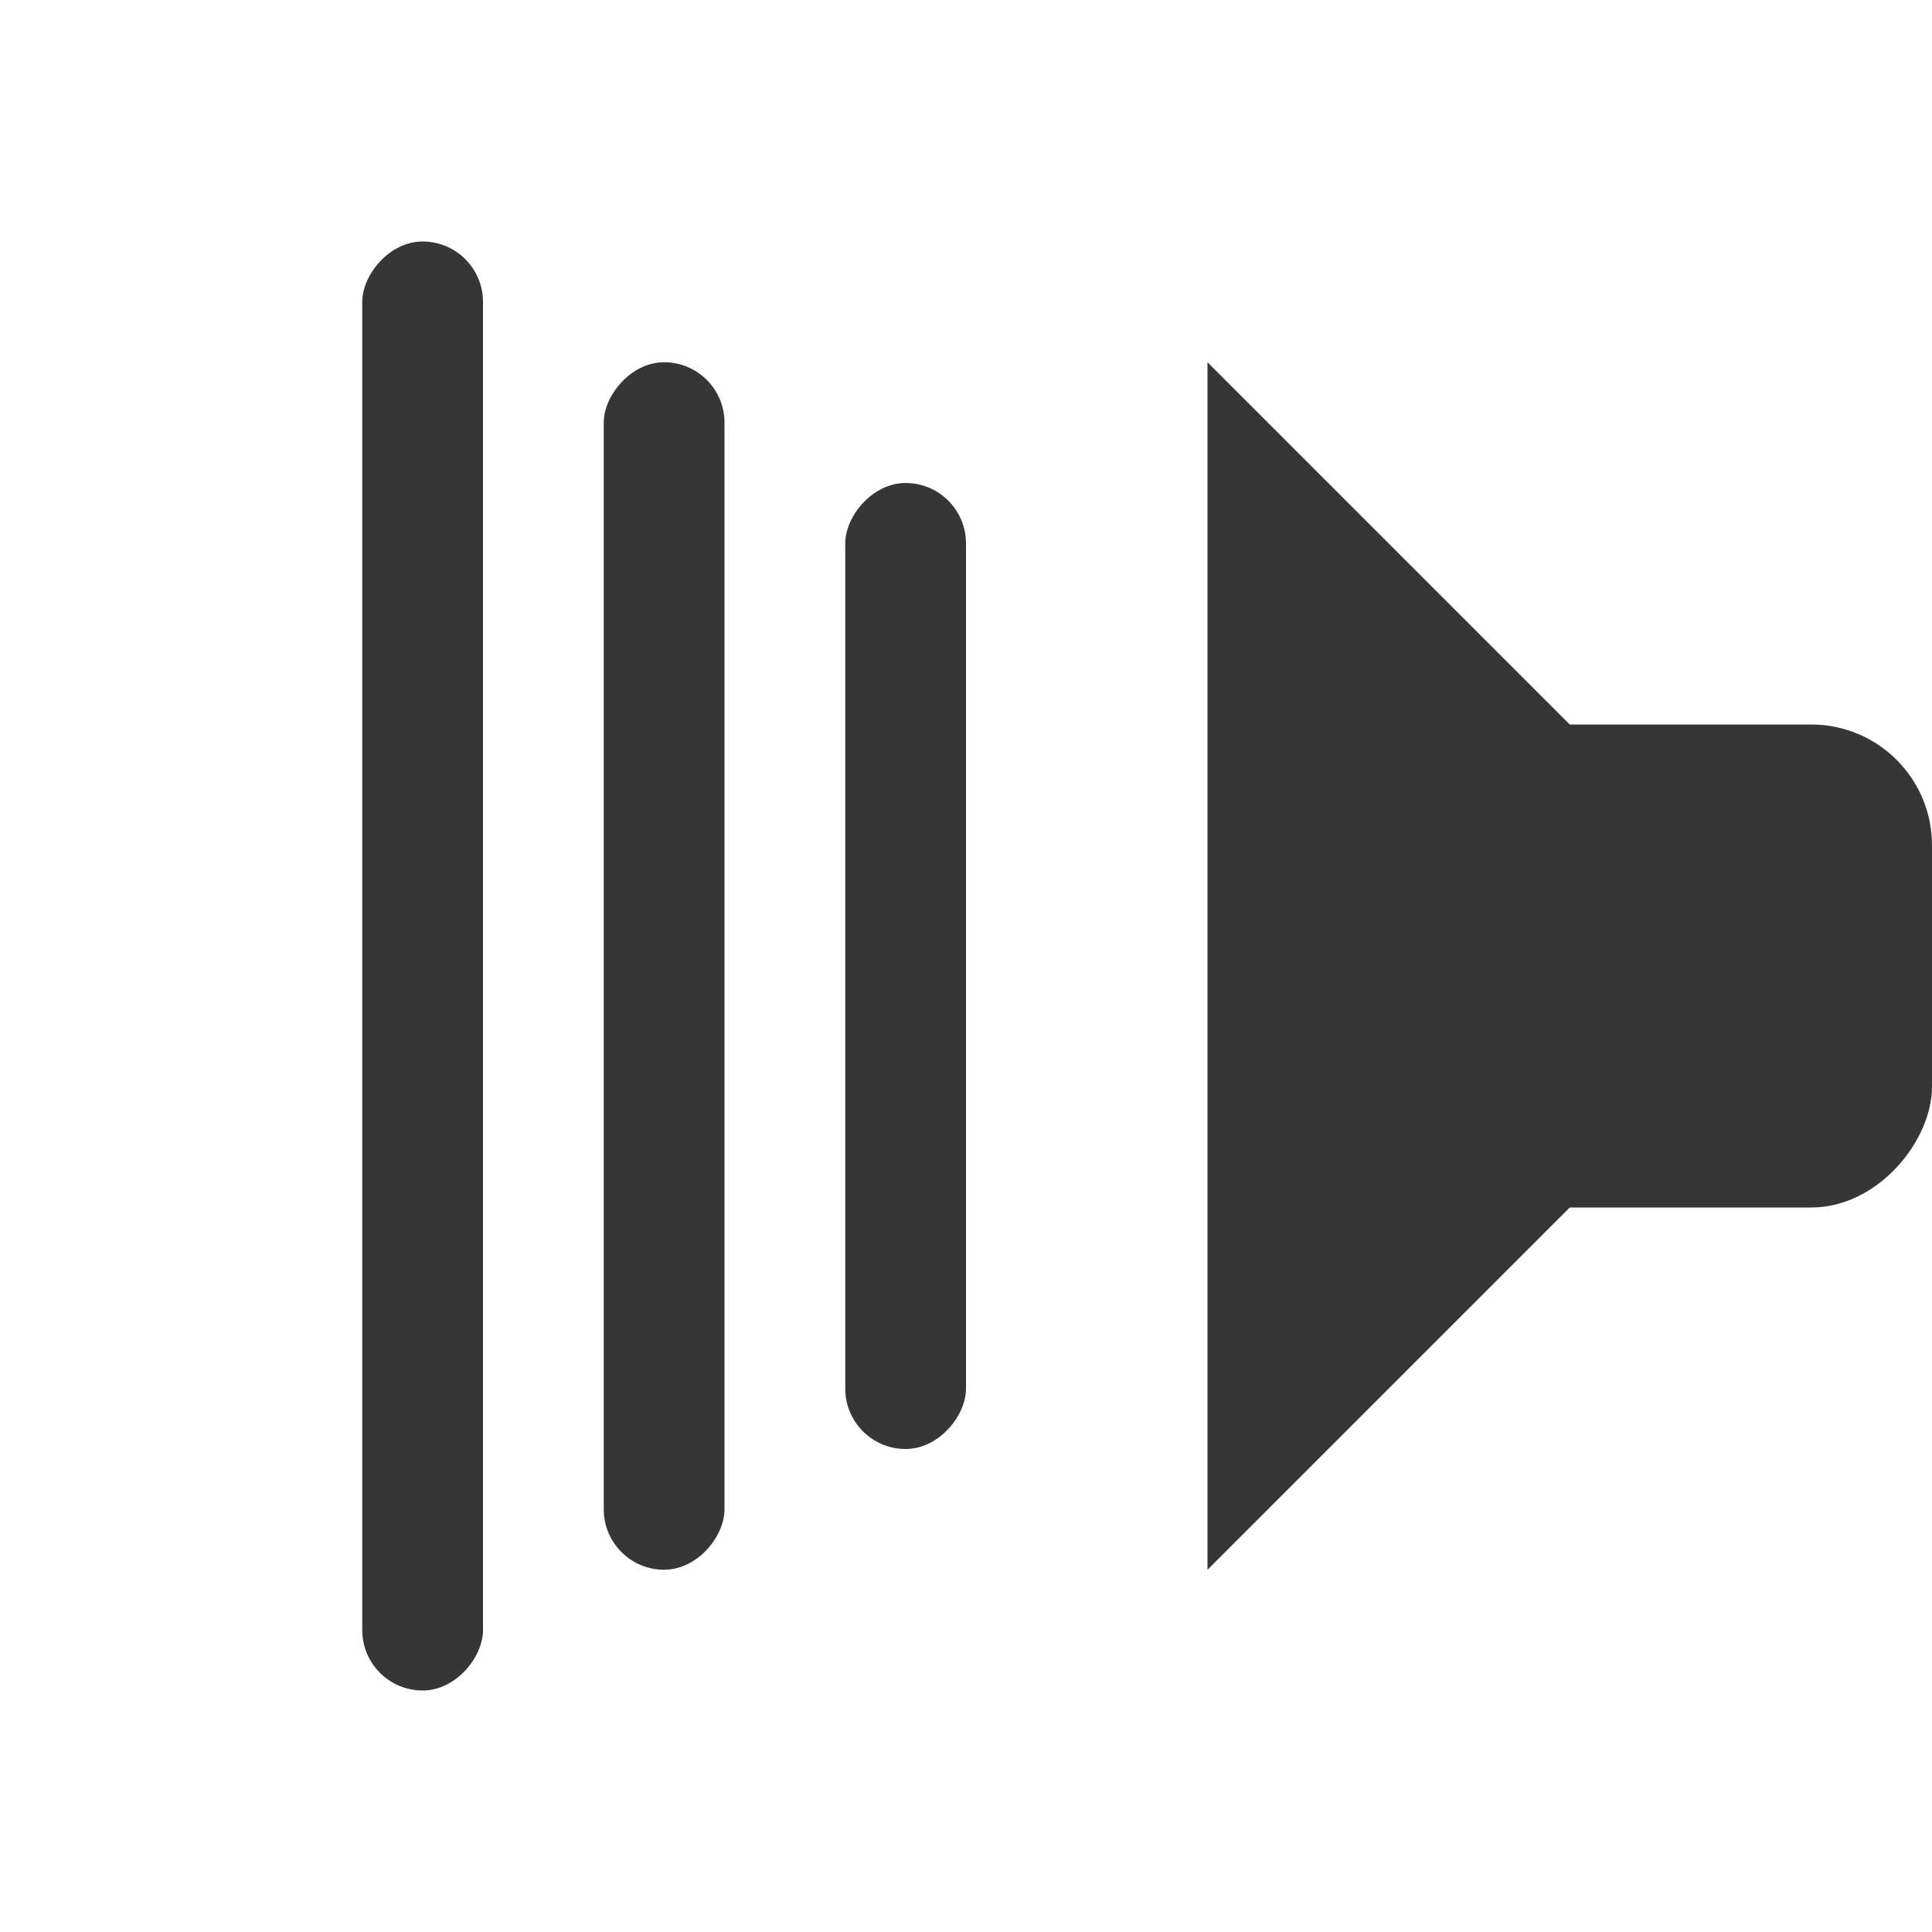
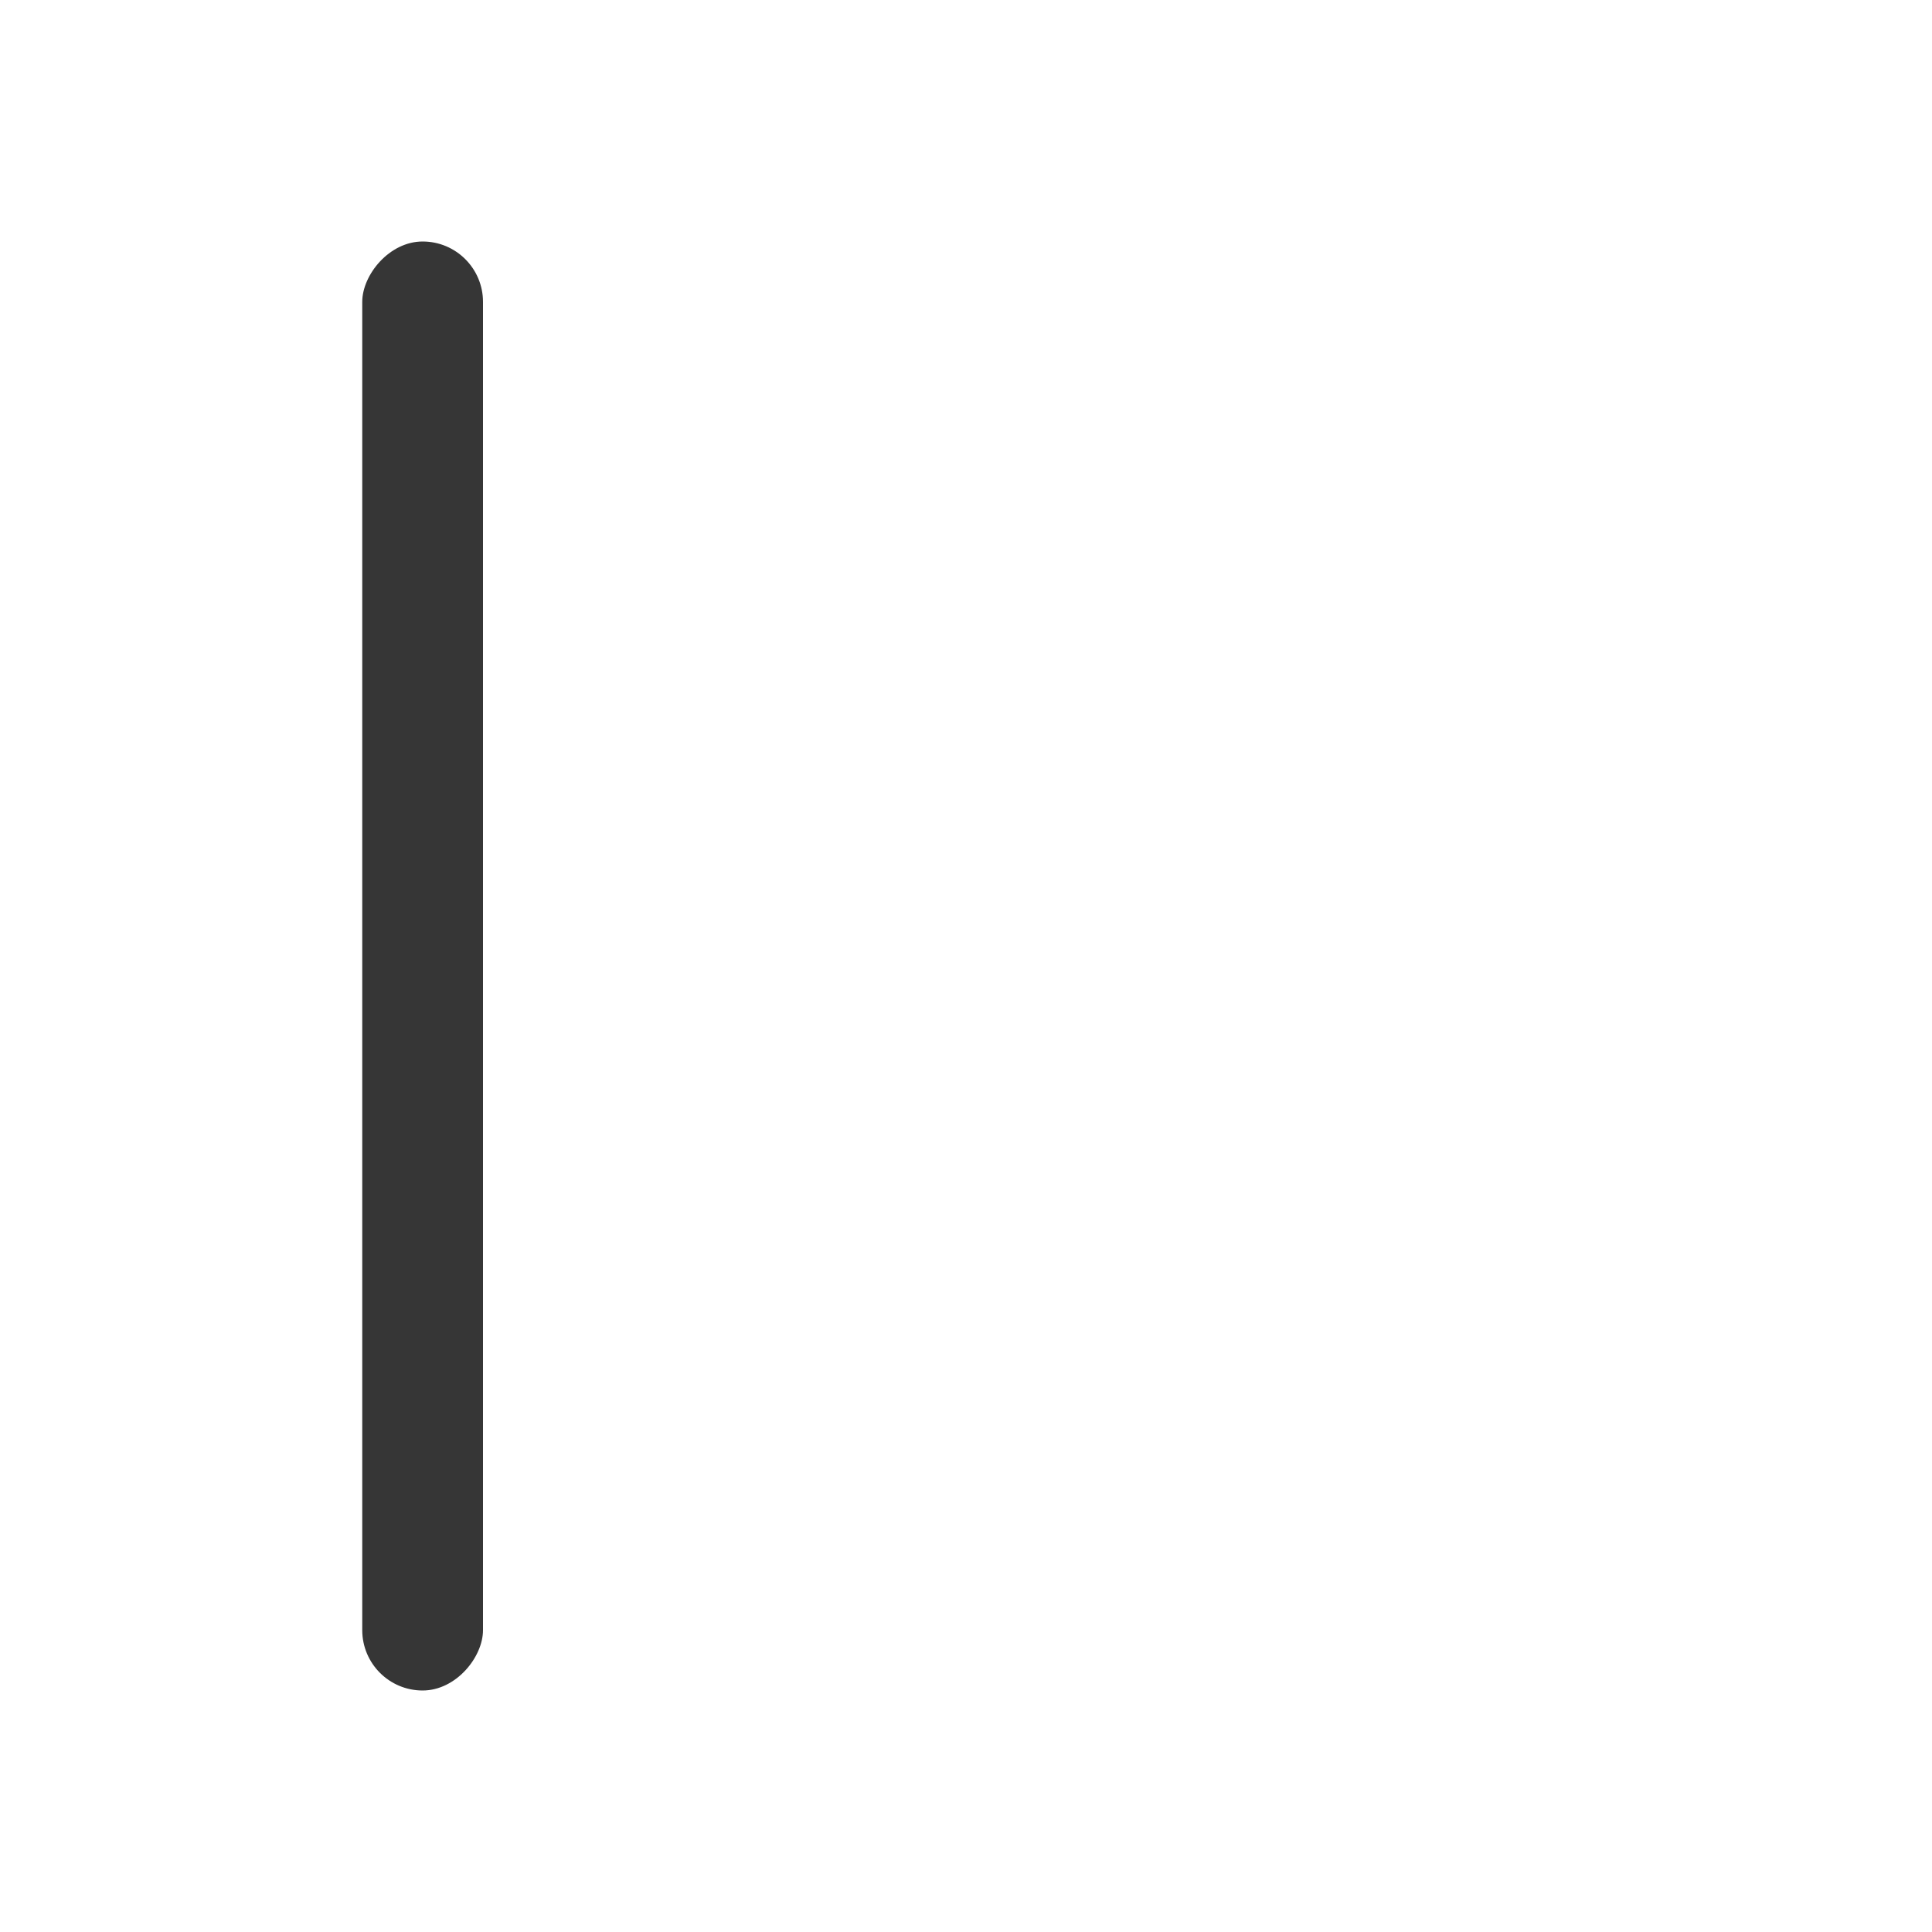
<svg xmlns="http://www.w3.org/2000/svg" width="16px" height="16px" version="1.1" viewBox="0 0 16 16">
  <g transform="matrix(-1,0,0,1,16,0)" fill="#363636">
-     <rect y="6" width="5" height="4" ry="1" fill-rule="evenodd" />
-     <path d="m6 3-3 3v4l3 3z" />
    <g fill-rule="evenodd" paint-order="stroke fill markers">
-       <rect x="8" y="4" width="1" height="8" rx=".5" ry=".5" />
-       <rect x="10" y="3" width="1" height="10" rx=".5" ry=".5" />
      <rect x="12" y="2" width="1" height="12" rx=".5" ry=".5" />
    </g>
  </g>
</svg>